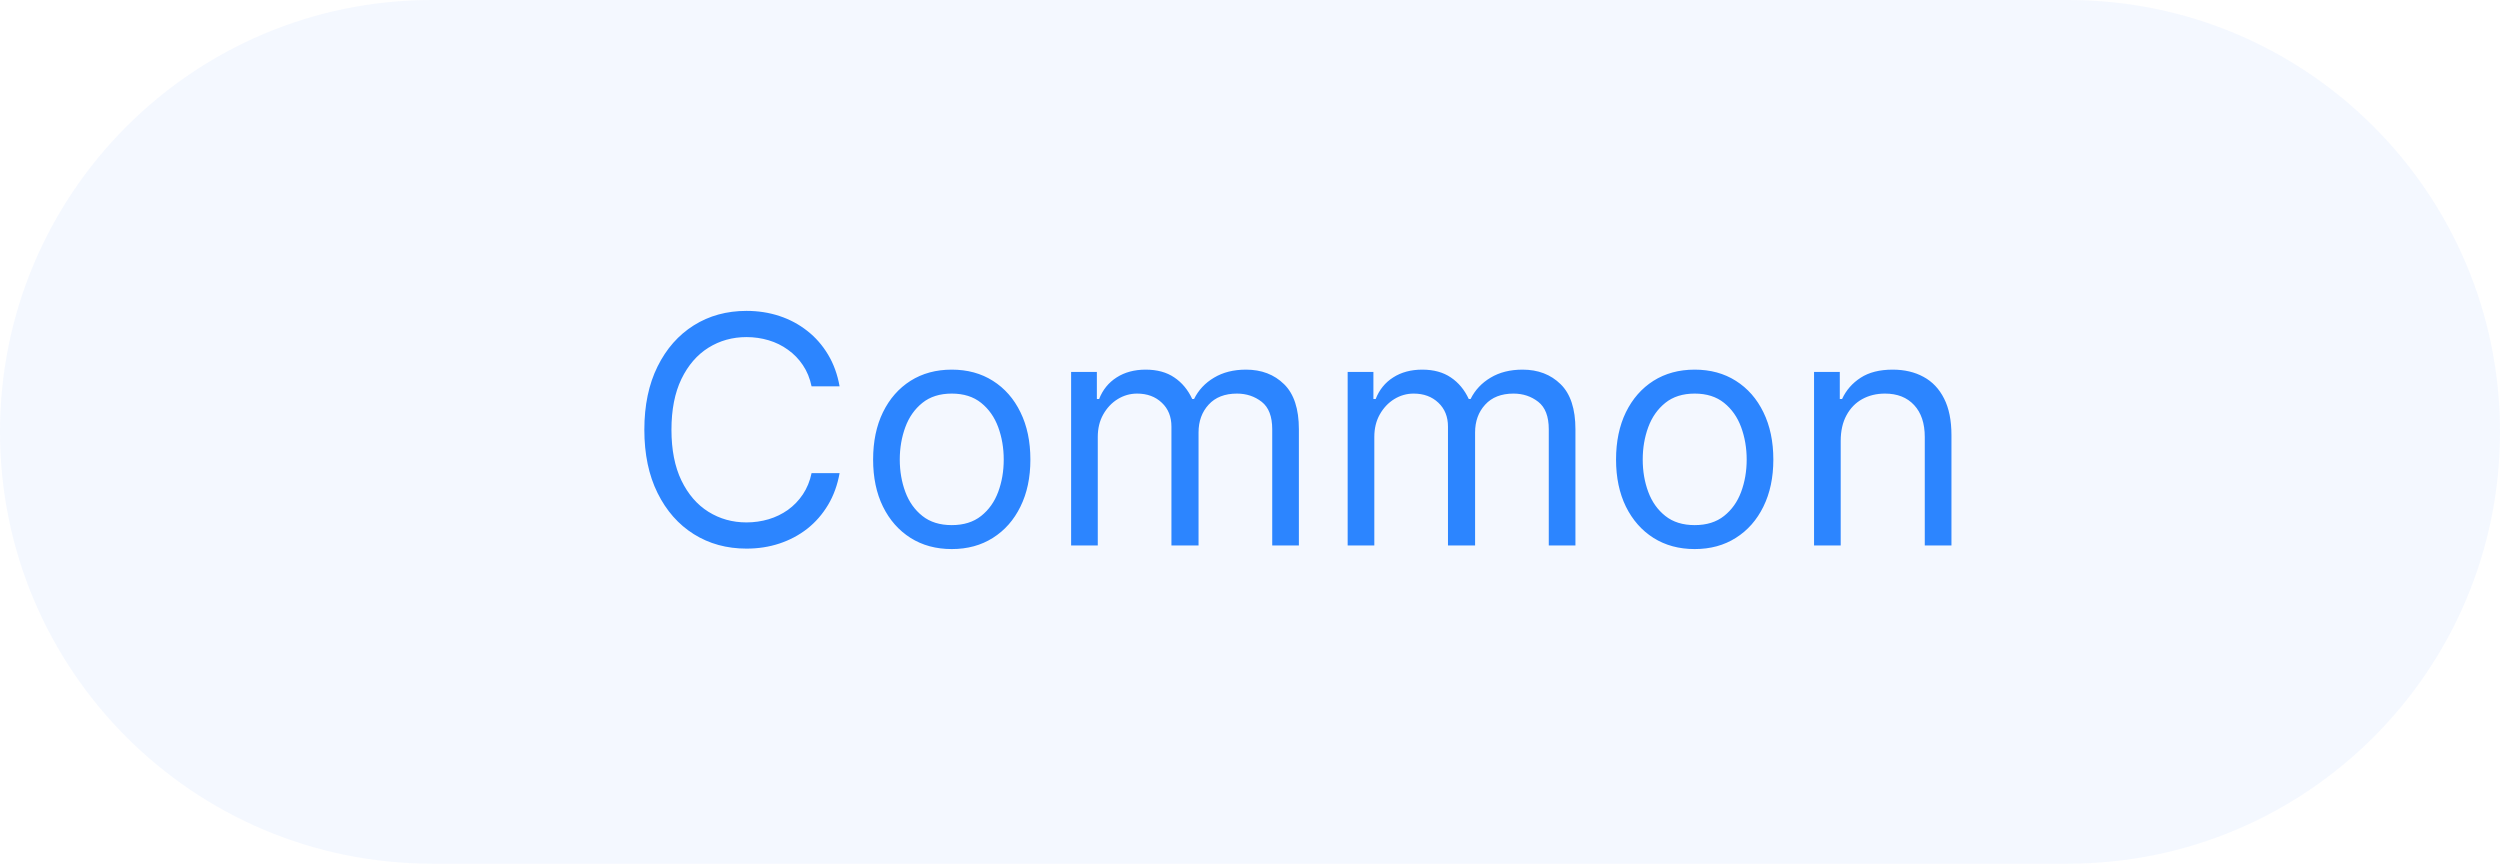
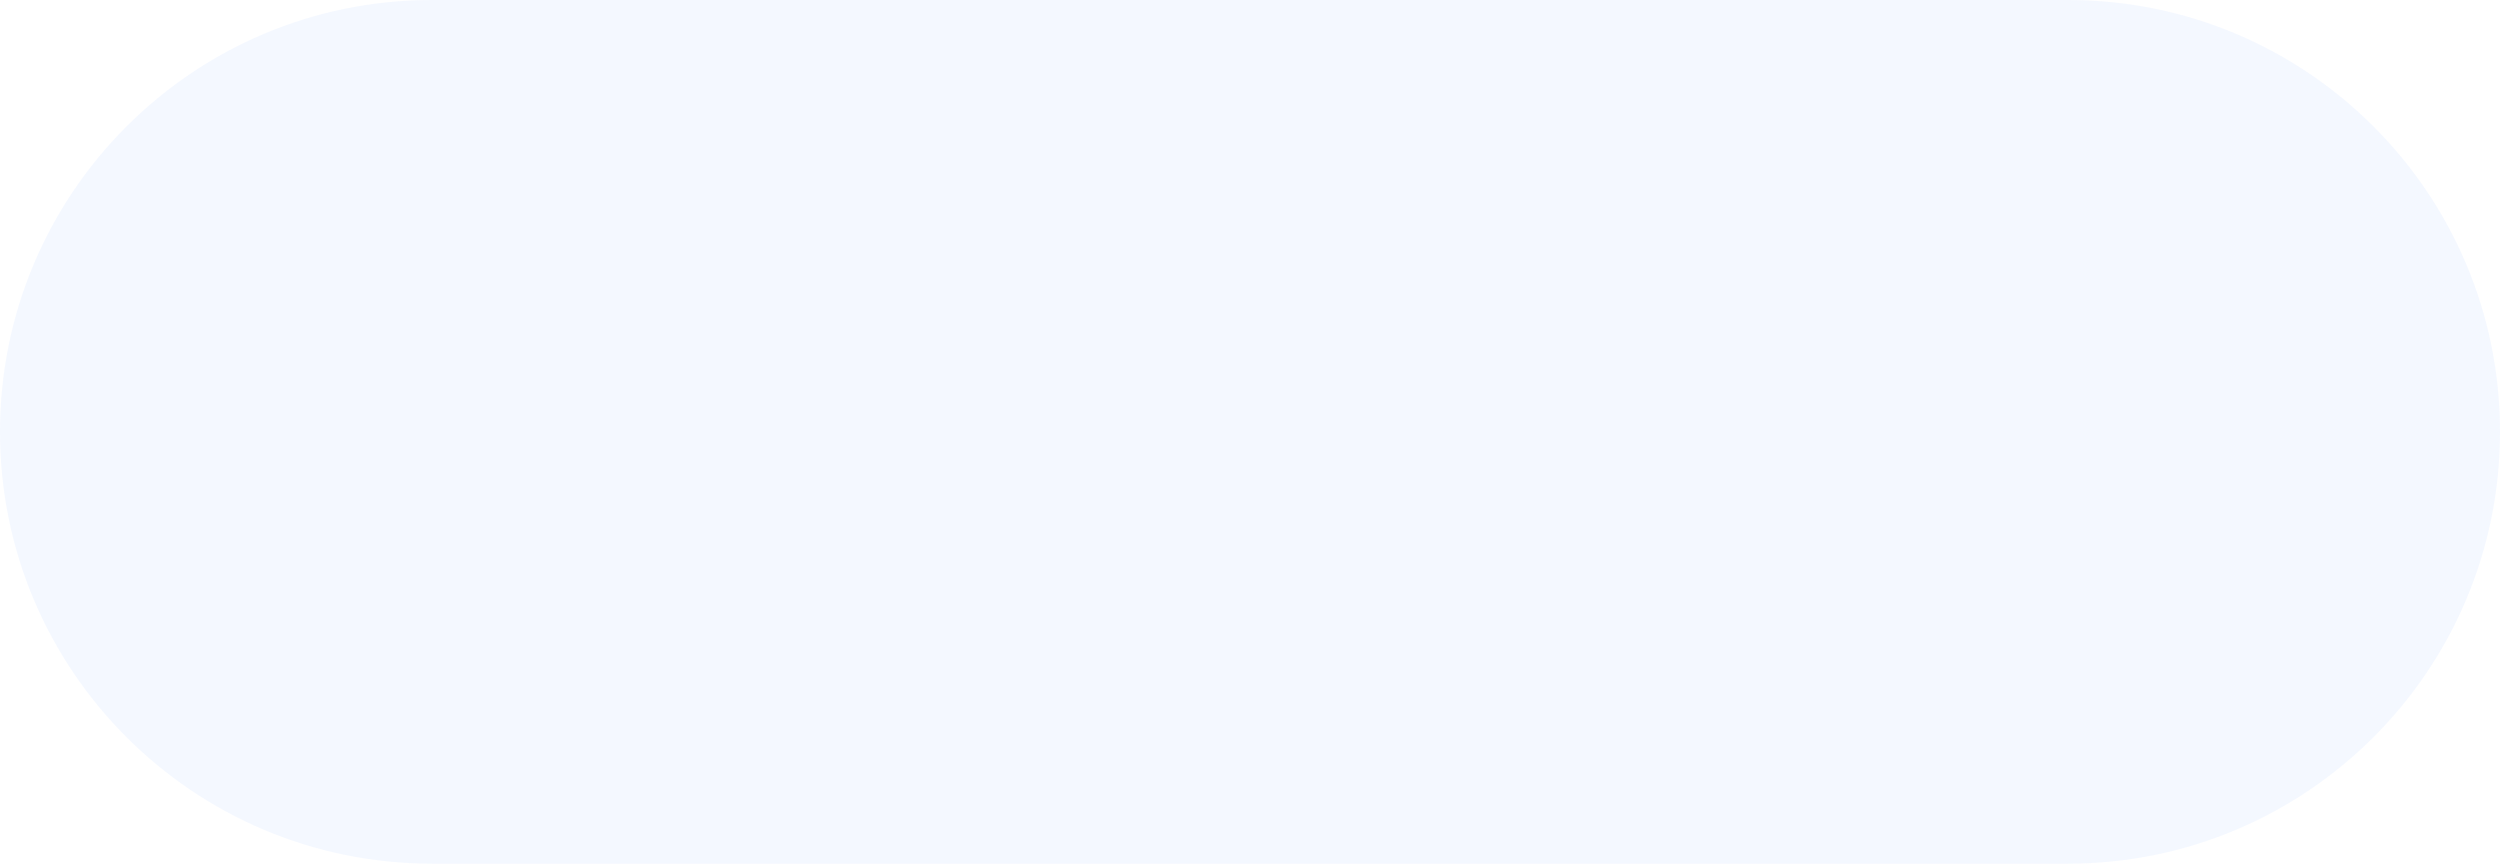
<svg xmlns="http://www.w3.org/2000/svg" width="110" height="38" viewBox="0 0 110 38" fill="none">
  <path opacity="0.052" d="M91 0H19C8.507 0 0 8.507 0 19C0 29.493 8.507 38 19 38H91C101.493 38 110 29.493 110 19C110 8.507 101.493 0 91 0Z" fill="#2C85FF" />
-   <path d="M36.942 17H35.709C35.636 16.645 35.508 16.334 35.326 16.065C35.147 15.797 34.928 15.572 34.67 15.389C34.414 15.204 34.131 15.064 33.82 14.972C33.508 14.879 33.183 14.832 32.845 14.832C32.229 14.832 31.67 14.988 31.17 15.3C30.673 15.611 30.276 16.07 29.982 16.677C29.69 17.283 29.544 18.027 29.544 18.909C29.544 19.791 29.69 20.535 29.982 21.141C30.276 21.748 30.673 22.207 31.17 22.518C31.67 22.83 32.229 22.986 32.845 22.986C33.183 22.986 33.508 22.939 33.82 22.847C34.131 22.754 34.414 22.616 34.67 22.434C34.928 22.248 35.147 22.021 35.326 21.753C35.508 21.481 35.636 21.169 35.709 20.818H36.942C36.849 21.338 36.68 21.804 36.435 22.215C36.189 22.626 35.885 22.976 35.52 23.264C35.155 23.549 34.746 23.766 34.292 23.916C33.841 24.065 33.359 24.139 32.845 24.139C31.977 24.139 31.204 23.927 30.528 23.503C29.852 23.079 29.32 22.475 28.933 21.693C28.545 20.911 28.351 19.983 28.351 18.909C28.351 17.835 28.545 16.907 28.933 16.125C29.32 15.343 29.852 14.74 30.528 14.315C31.204 13.891 31.977 13.679 32.845 13.679C33.359 13.679 33.841 13.754 34.292 13.903C34.746 14.052 35.155 14.271 35.52 14.559C35.885 14.844 36.189 15.192 36.435 15.603C36.68 16.011 36.849 16.476 36.942 17ZM41.877 24.159C41.188 24.159 40.583 23.995 40.063 23.667C39.546 23.339 39.141 22.88 38.85 22.29C38.561 21.7 38.417 21.01 38.417 20.222C38.417 19.426 38.561 18.732 38.85 18.139C39.141 17.545 39.546 17.084 40.063 16.756C40.583 16.428 41.188 16.264 41.877 16.264C42.567 16.264 43.17 16.428 43.687 16.756C44.207 17.084 44.612 17.545 44.9 18.139C45.192 18.732 45.337 19.426 45.337 20.222C45.337 21.01 45.192 21.7 44.9 22.29C44.612 22.88 44.207 23.339 43.687 23.667C43.17 23.995 42.567 24.159 41.877 24.159ZM41.877 23.105C42.401 23.105 42.832 22.971 43.17 22.702C43.508 22.434 43.758 22.081 43.921 21.643C44.083 21.206 44.164 20.732 44.164 20.222C44.164 19.711 44.083 19.236 43.921 18.795C43.758 18.354 43.508 17.998 43.17 17.726C42.832 17.454 42.401 17.318 41.877 17.318C41.354 17.318 40.923 17.454 40.585 17.726C40.247 17.998 39.996 18.354 39.834 18.795C39.672 19.236 39.59 19.711 39.59 20.222C39.59 20.732 39.672 21.206 39.834 21.643C39.996 22.081 40.247 22.434 40.585 22.702C40.923 22.971 41.354 23.105 41.877 23.105ZM47.129 24V16.364H48.262V17.557H48.361C48.521 17.149 48.778 16.833 49.132 16.607C49.487 16.379 49.913 16.264 50.41 16.264C50.914 16.264 51.333 16.379 51.668 16.607C52.006 16.833 52.269 17.149 52.458 17.557H52.538C52.733 17.162 53.026 16.849 53.418 16.617C53.809 16.382 54.278 16.264 54.825 16.264C55.507 16.264 56.066 16.478 56.5 16.905C56.934 17.33 57.151 17.991 57.151 18.889V24H55.978V18.889C55.978 18.326 55.824 17.923 55.516 17.681C55.207 17.439 54.844 17.318 54.427 17.318C53.89 17.318 53.474 17.481 53.179 17.805C52.884 18.127 52.736 18.535 52.736 19.028V24H51.543V18.77C51.543 18.336 51.403 17.986 51.121 17.721C50.839 17.452 50.476 17.318 50.032 17.318C49.727 17.318 49.442 17.399 49.177 17.562C48.915 17.724 48.703 17.95 48.541 18.238C48.381 18.523 48.302 18.853 48.302 19.227V24H47.129ZM59.297 24V16.364H60.43V17.557H60.529C60.689 17.149 60.945 16.833 61.3 16.607C61.655 16.379 62.081 16.264 62.578 16.264C63.082 16.264 63.501 16.379 63.836 16.607C64.174 16.833 64.437 17.149 64.626 17.557H64.706C64.901 17.162 65.195 16.849 65.586 16.617C65.977 16.382 66.446 16.264 66.993 16.264C67.675 16.264 68.234 16.478 68.668 16.905C69.102 17.33 69.319 17.991 69.319 18.889V24H68.146V18.889C68.146 18.326 67.992 17.923 67.684 17.681C67.375 17.439 67.012 17.318 66.595 17.318C66.058 17.318 65.642 17.481 65.347 17.805C65.052 18.127 64.904 18.535 64.904 19.028V24H63.711V18.77C63.711 18.336 63.57 17.986 63.289 17.721C63.007 17.452 62.644 17.318 62.2 17.318C61.895 17.318 61.61 17.399 61.345 17.562C61.083 17.724 60.871 17.95 60.709 18.238C60.549 18.523 60.47 18.853 60.47 19.227V24H59.297ZM74.567 24.159C73.877 24.159 73.272 23.995 72.752 23.667C72.235 23.339 71.831 22.88 71.539 22.29C71.251 21.7 71.106 21.01 71.106 20.222C71.106 19.426 71.251 18.732 71.539 18.139C71.831 17.545 72.235 17.084 72.752 16.756C73.272 16.428 73.877 16.264 74.567 16.264C75.256 16.264 75.859 16.428 76.376 16.756C76.897 17.084 77.301 17.545 77.59 18.139C77.881 18.732 78.027 19.426 78.027 20.222C78.027 21.01 77.881 21.7 77.59 22.29C77.301 22.88 76.897 23.339 76.376 23.667C75.859 23.995 75.256 24.159 74.567 24.159ZM74.567 23.105C75.09 23.105 75.521 22.971 75.859 22.702C76.197 22.434 76.448 22.081 76.61 21.643C76.772 21.206 76.854 20.732 76.854 20.222C76.854 19.711 76.772 19.236 76.61 18.795C76.448 18.354 76.197 17.998 75.859 17.726C75.521 17.454 75.09 17.318 74.567 17.318C74.043 17.318 73.612 17.454 73.274 17.726C72.936 17.998 72.686 18.354 72.523 18.795C72.361 19.236 72.28 19.711 72.28 20.222C72.28 20.732 72.361 21.206 72.523 21.643C72.686 22.081 72.936 22.434 73.274 22.702C73.612 22.971 74.043 23.105 74.567 23.105ZM80.991 19.406V24H79.818V16.364H80.951V17.557H81.051C81.23 17.169 81.502 16.858 81.866 16.622C82.231 16.384 82.701 16.264 83.278 16.264C83.795 16.264 84.248 16.37 84.635 16.582C85.023 16.791 85.325 17.109 85.54 17.537C85.756 17.961 85.864 18.498 85.864 19.148V24H84.69V19.227C84.69 18.627 84.534 18.16 84.223 17.825C83.911 17.487 83.484 17.318 82.94 17.318C82.566 17.318 82.231 17.399 81.936 17.562C81.644 17.724 81.414 17.961 81.245 18.273C81.076 18.584 80.991 18.962 80.991 19.406Z" fill="#2C85FF" />
</svg>